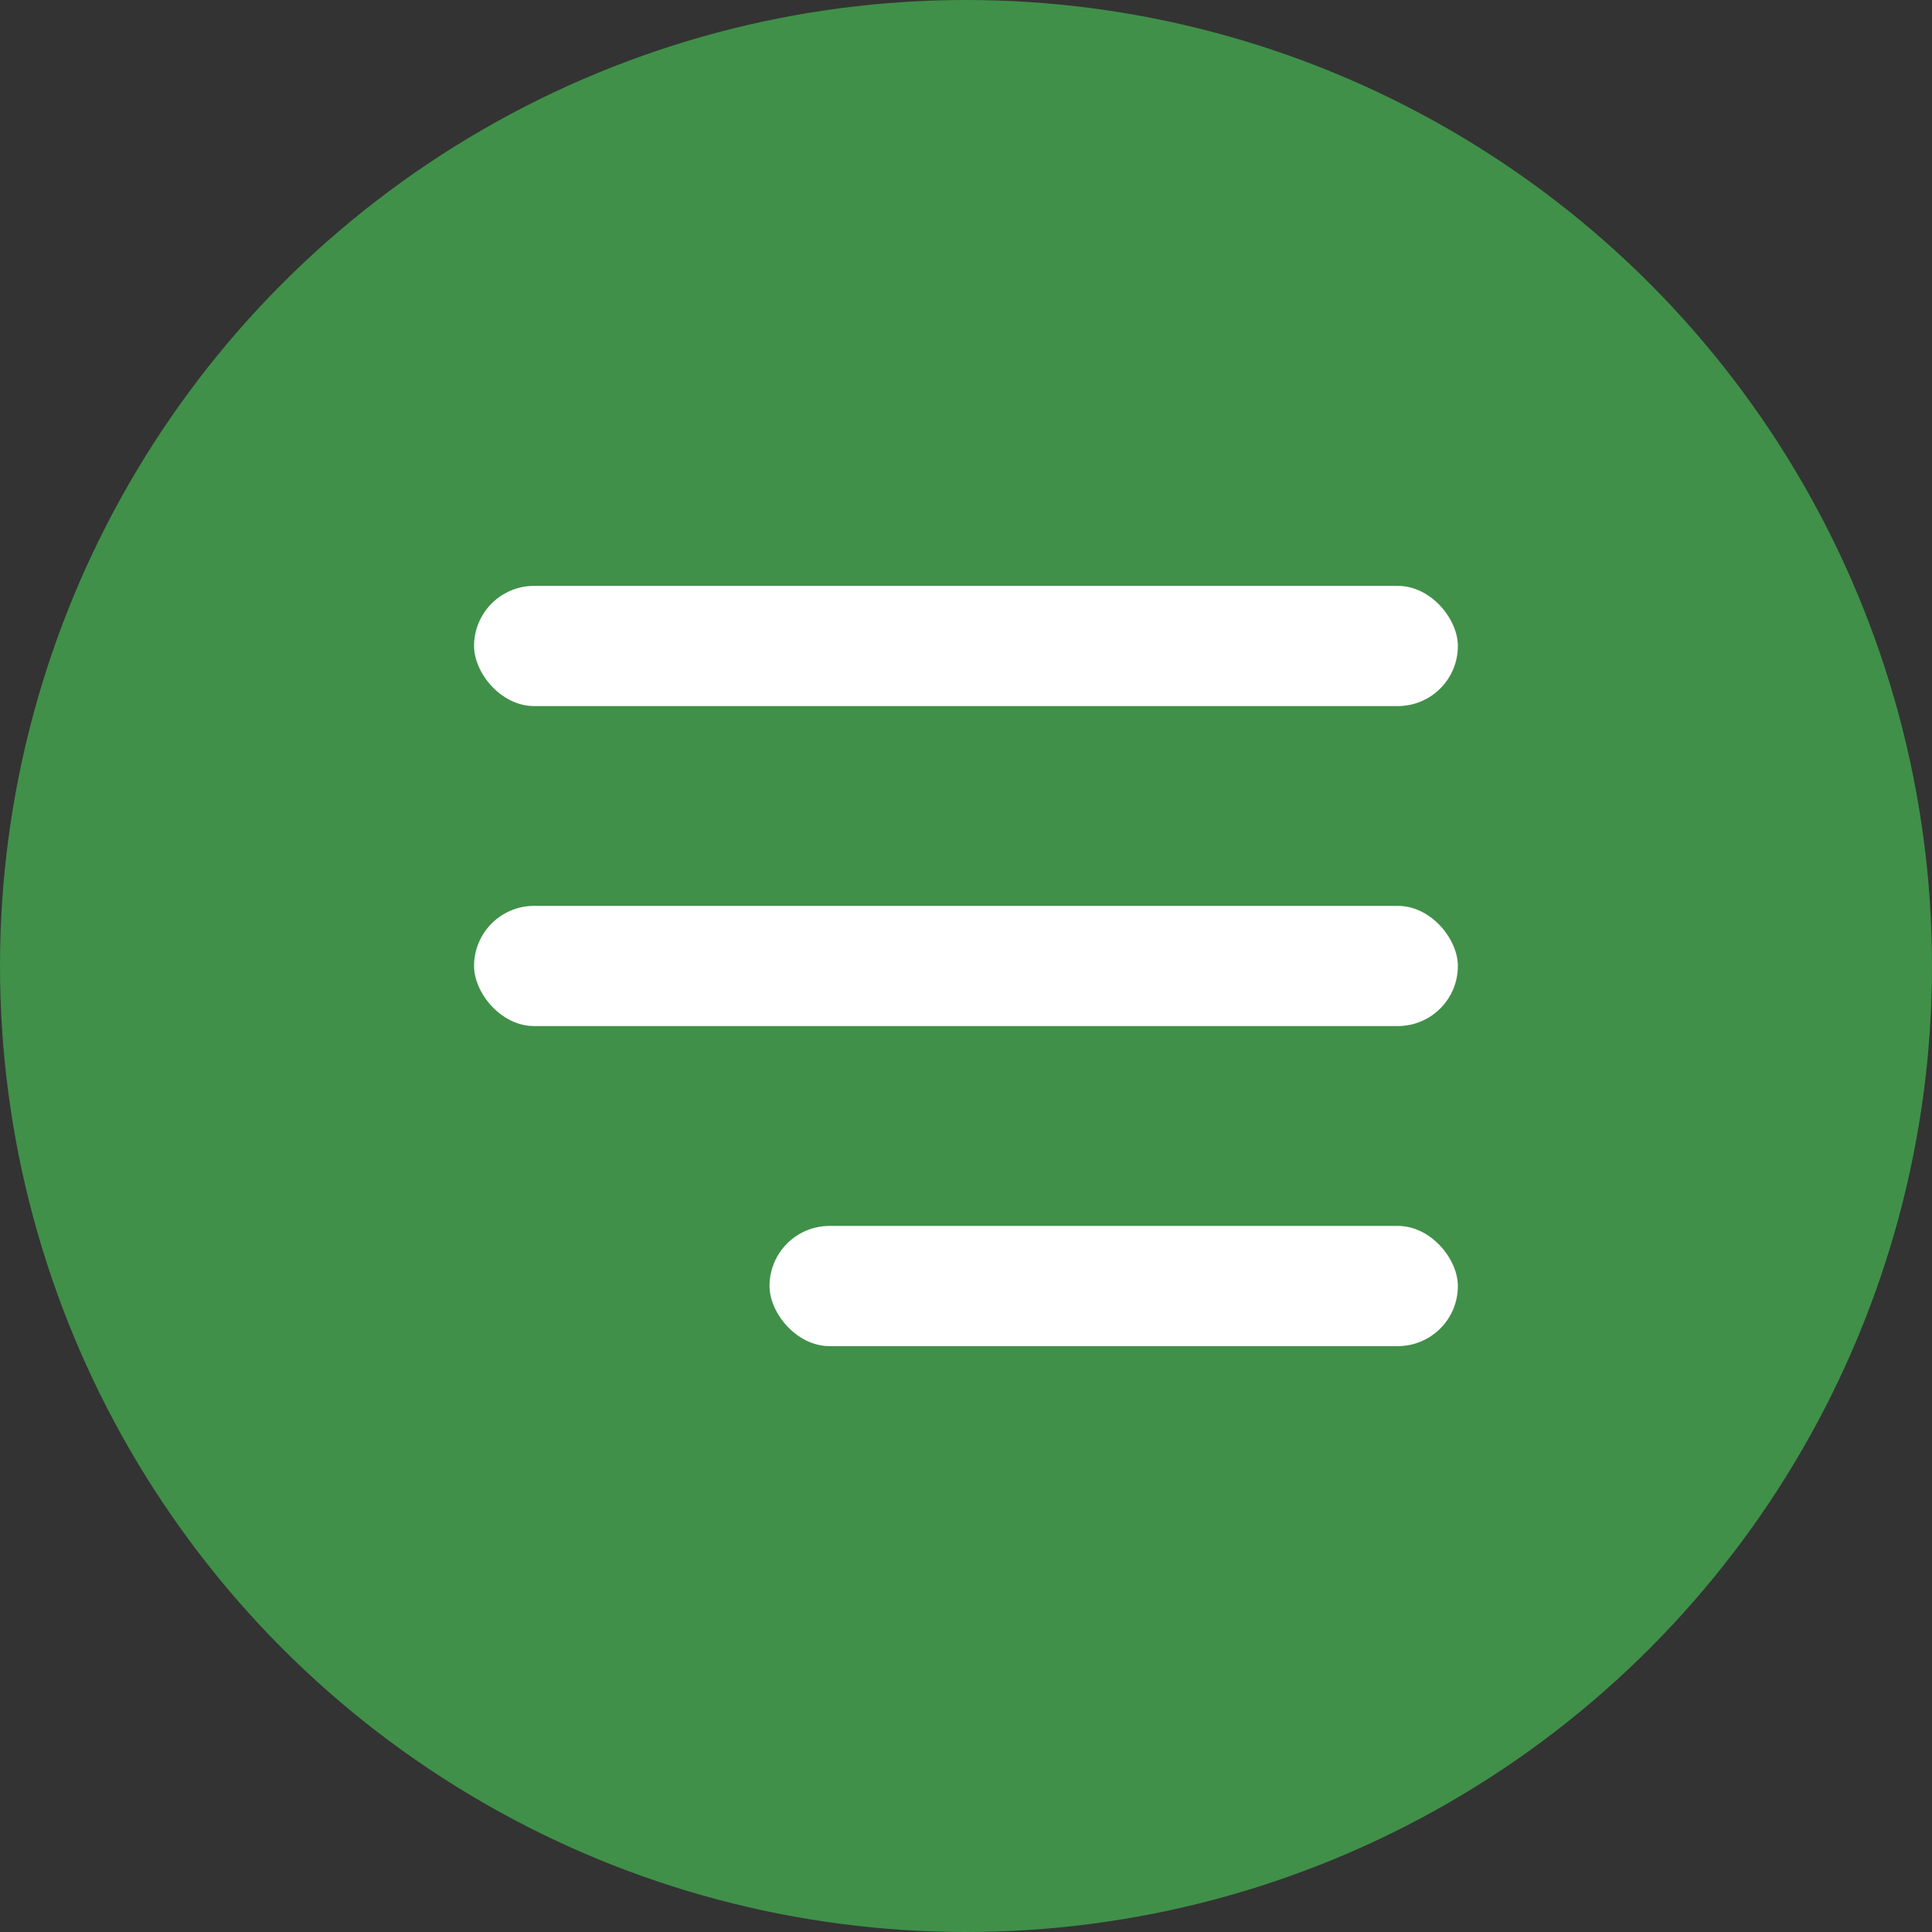
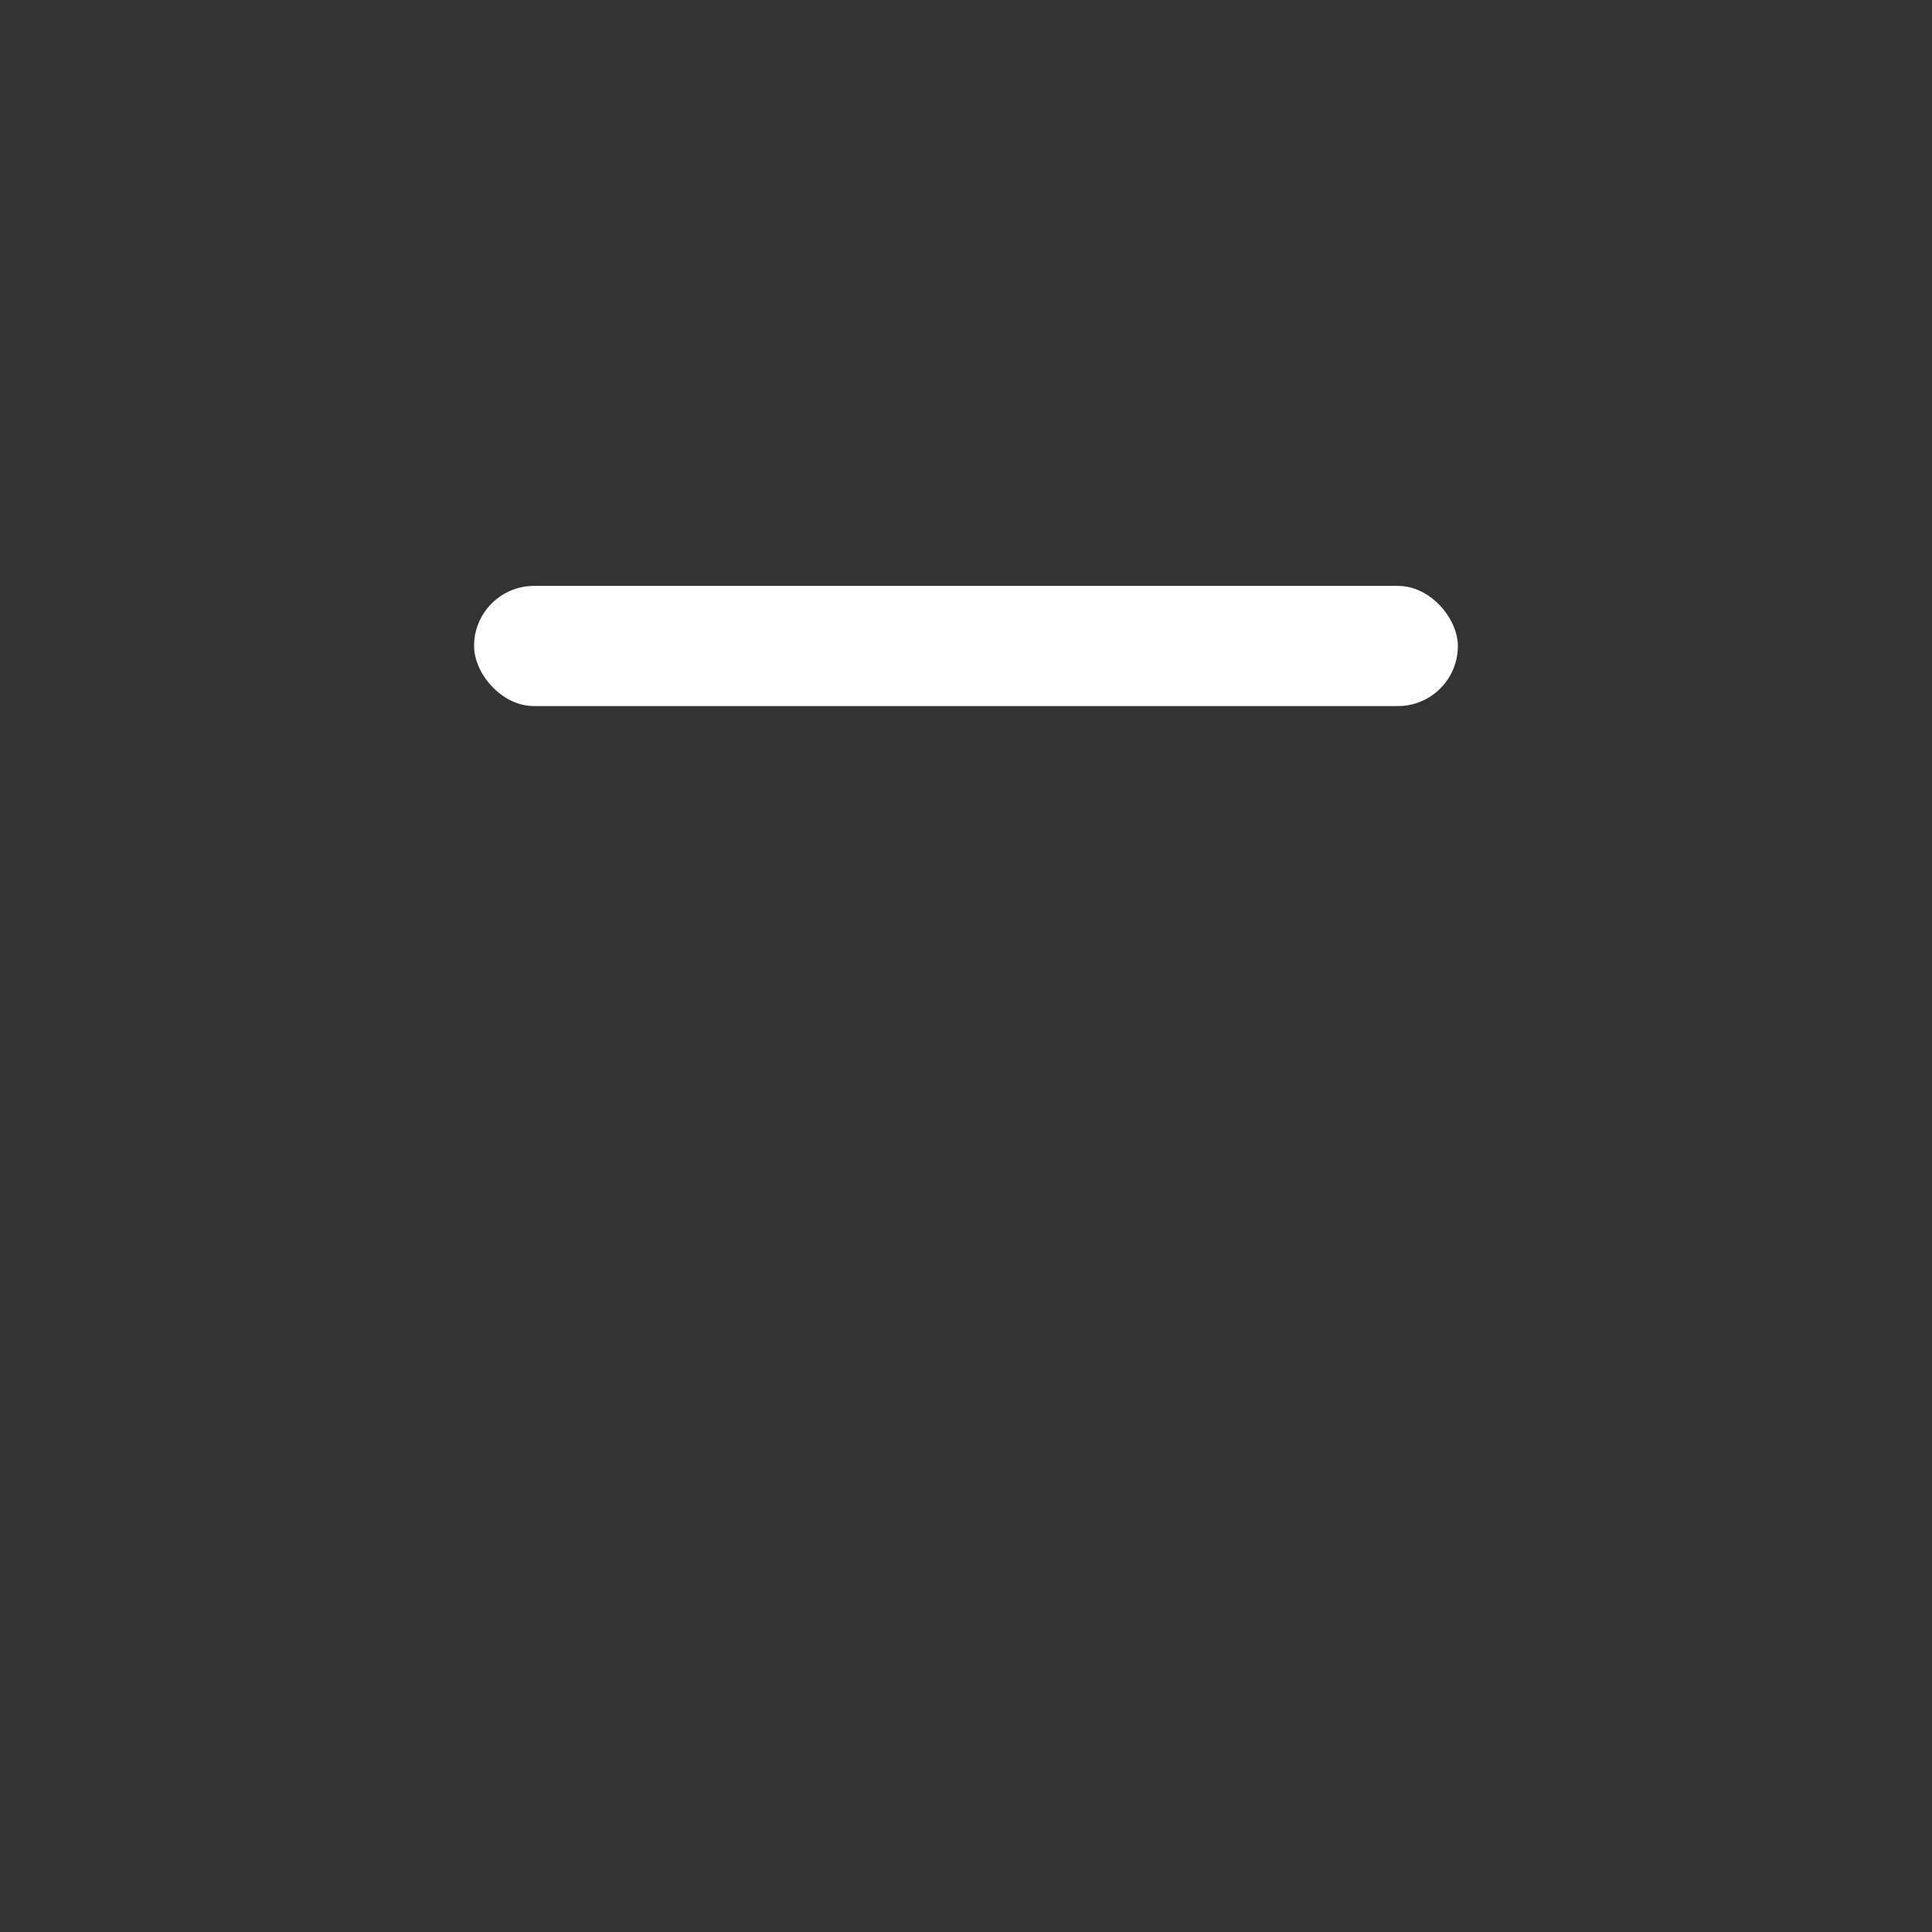
<svg xmlns="http://www.w3.org/2000/svg" id="_Слой_2" data-name="Слой 2" viewBox="0 0 326.76 326.76">
  <rect x="0" y="0" width="326.76" height="326.76" fill="#333333" stroke="none" />
  <defs>
    <style> .cls-1 { fill: #409049; } .cls-2 { fill: #fff; } </style>
  </defs>
  <g id="_Слой_1-2" data-name="Слой 1">
    <g>
-       <circle class="cls-1" cx="163.38" cy="163.38" r="163.38" />
      <g>
        <rect class="cls-2" x="80.18" y="99.09" width="166.39" height="20.33" rx="10.16" ry="10.16" />
-         <rect class="cls-2" x="80.18" y="153.21" width="166.39" height="20.33" rx="10.16" ry="10.16" />
-         <rect class="cls-2" x="130.15" y="207.34" width="116.42" height="20.33" rx="10.16" ry="10.16" />
      </g>
    </g>
  </g>
</svg>